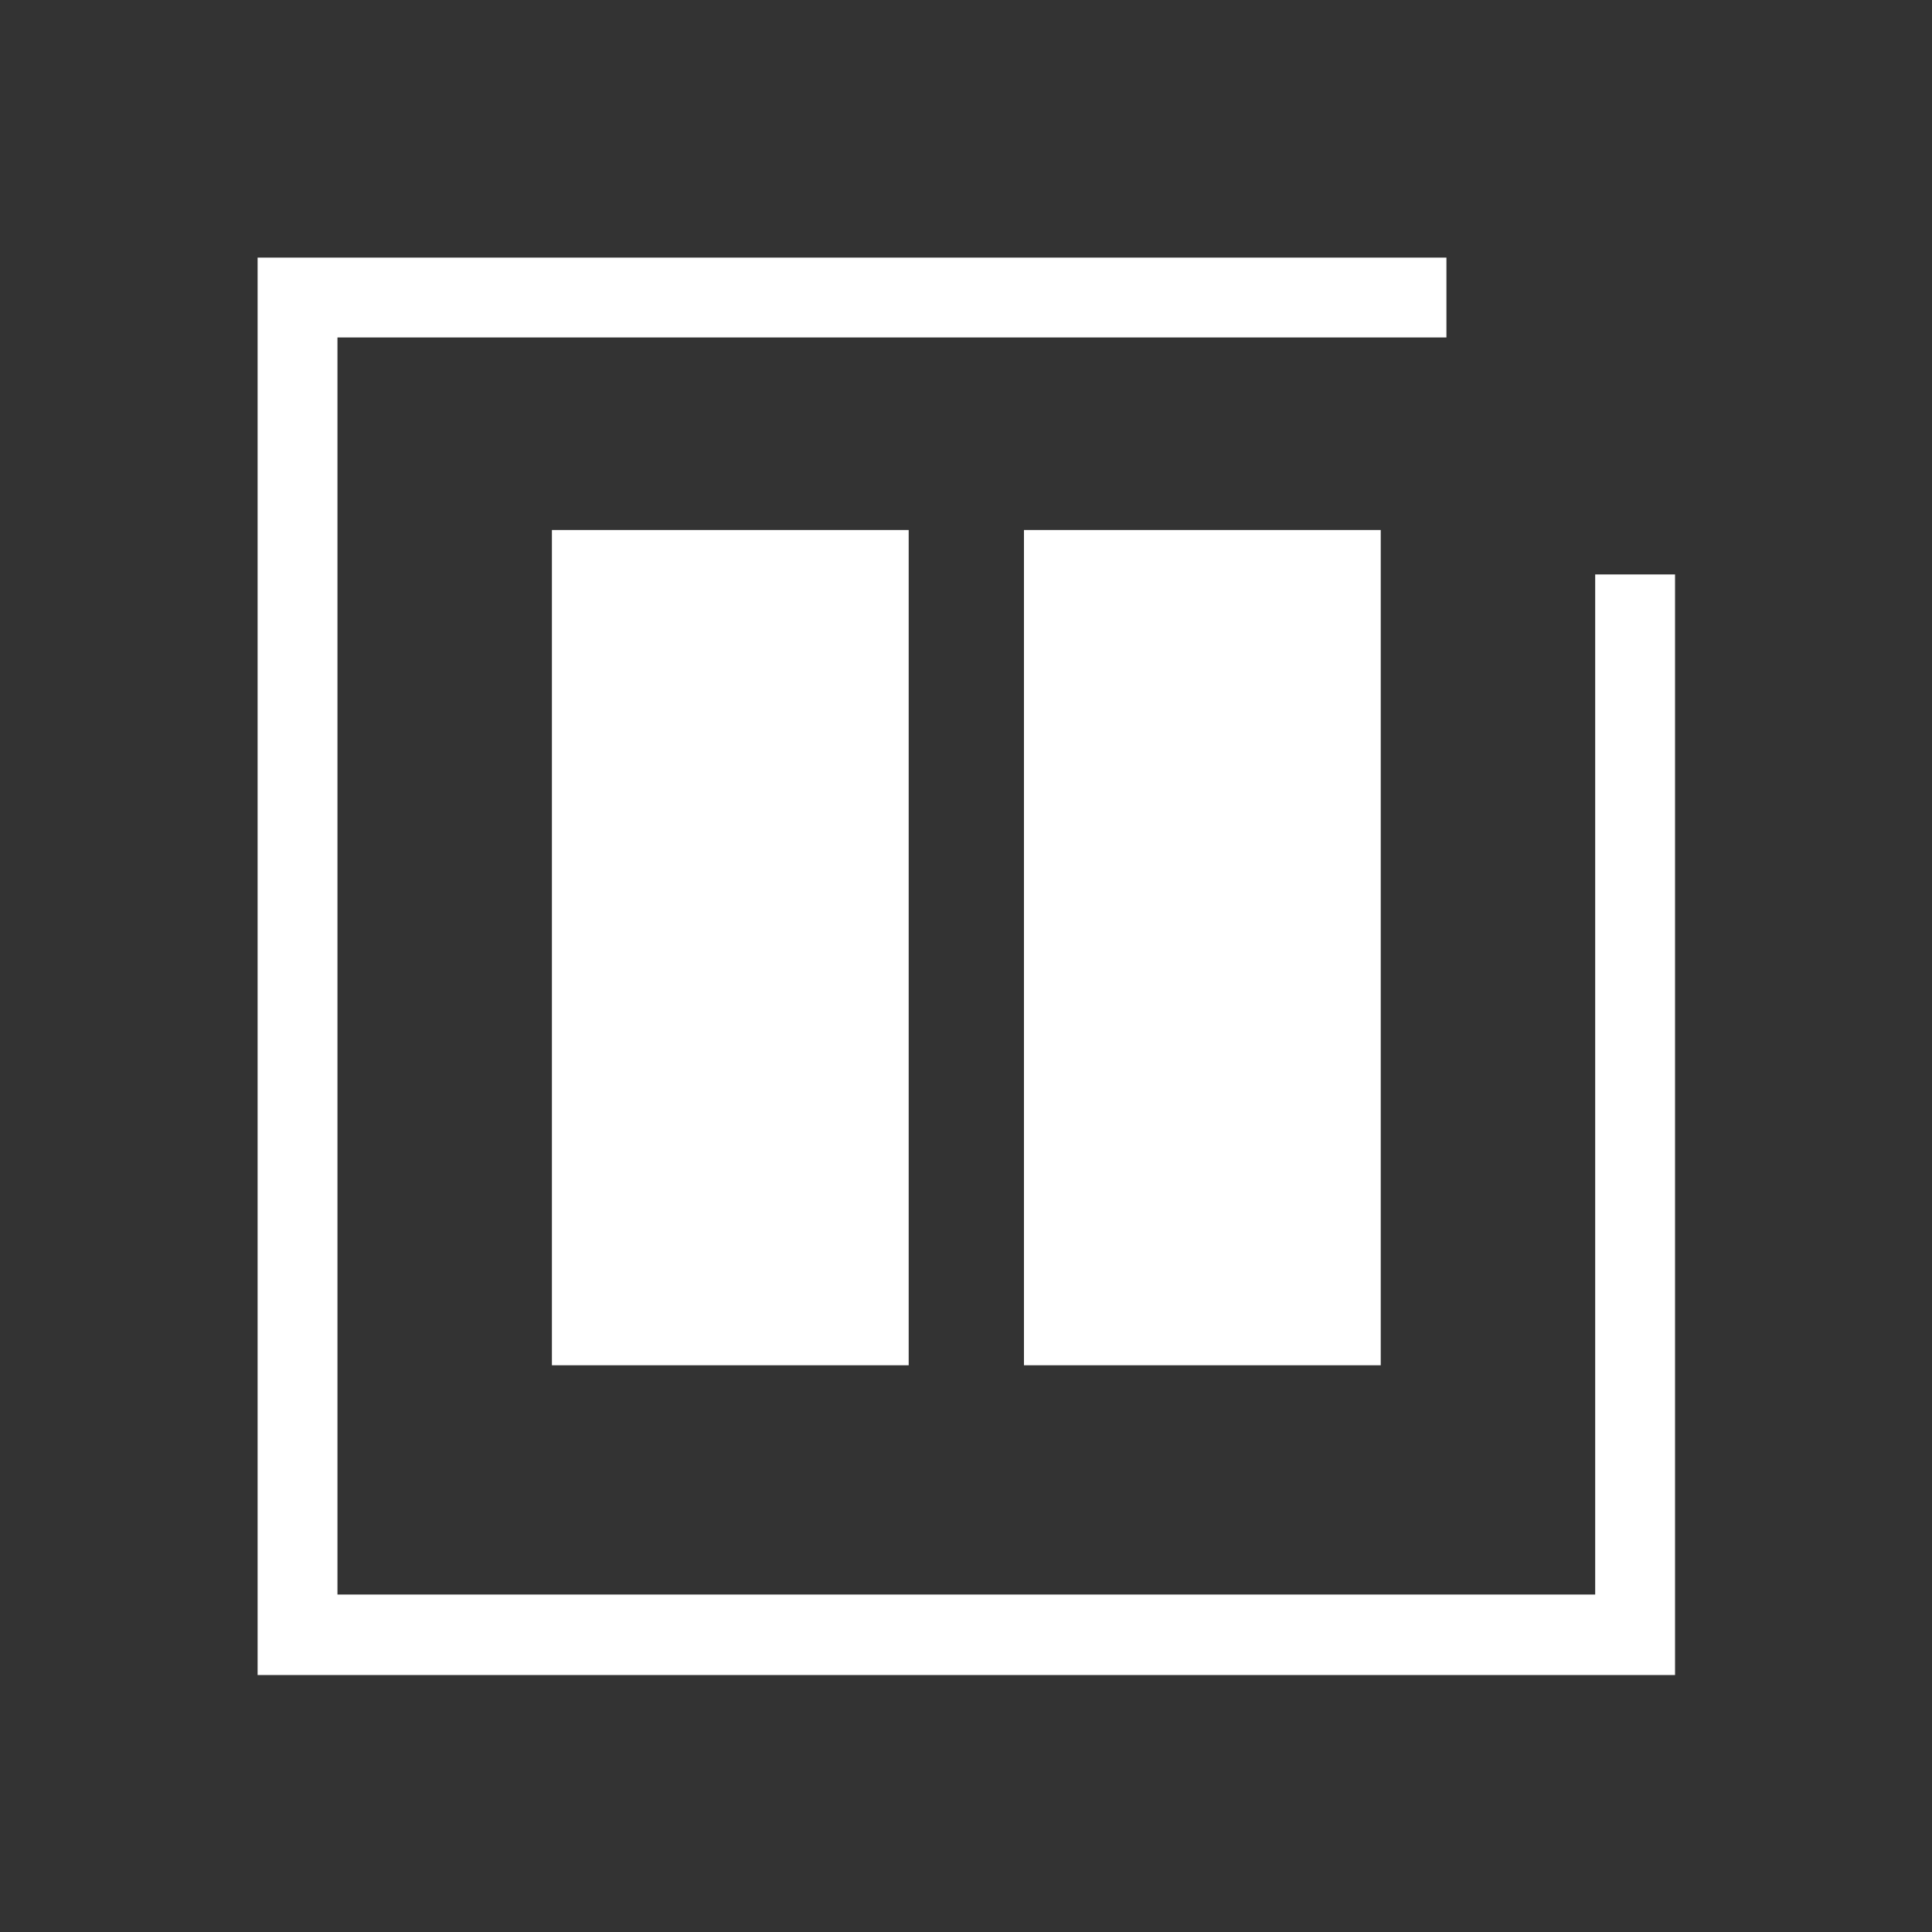
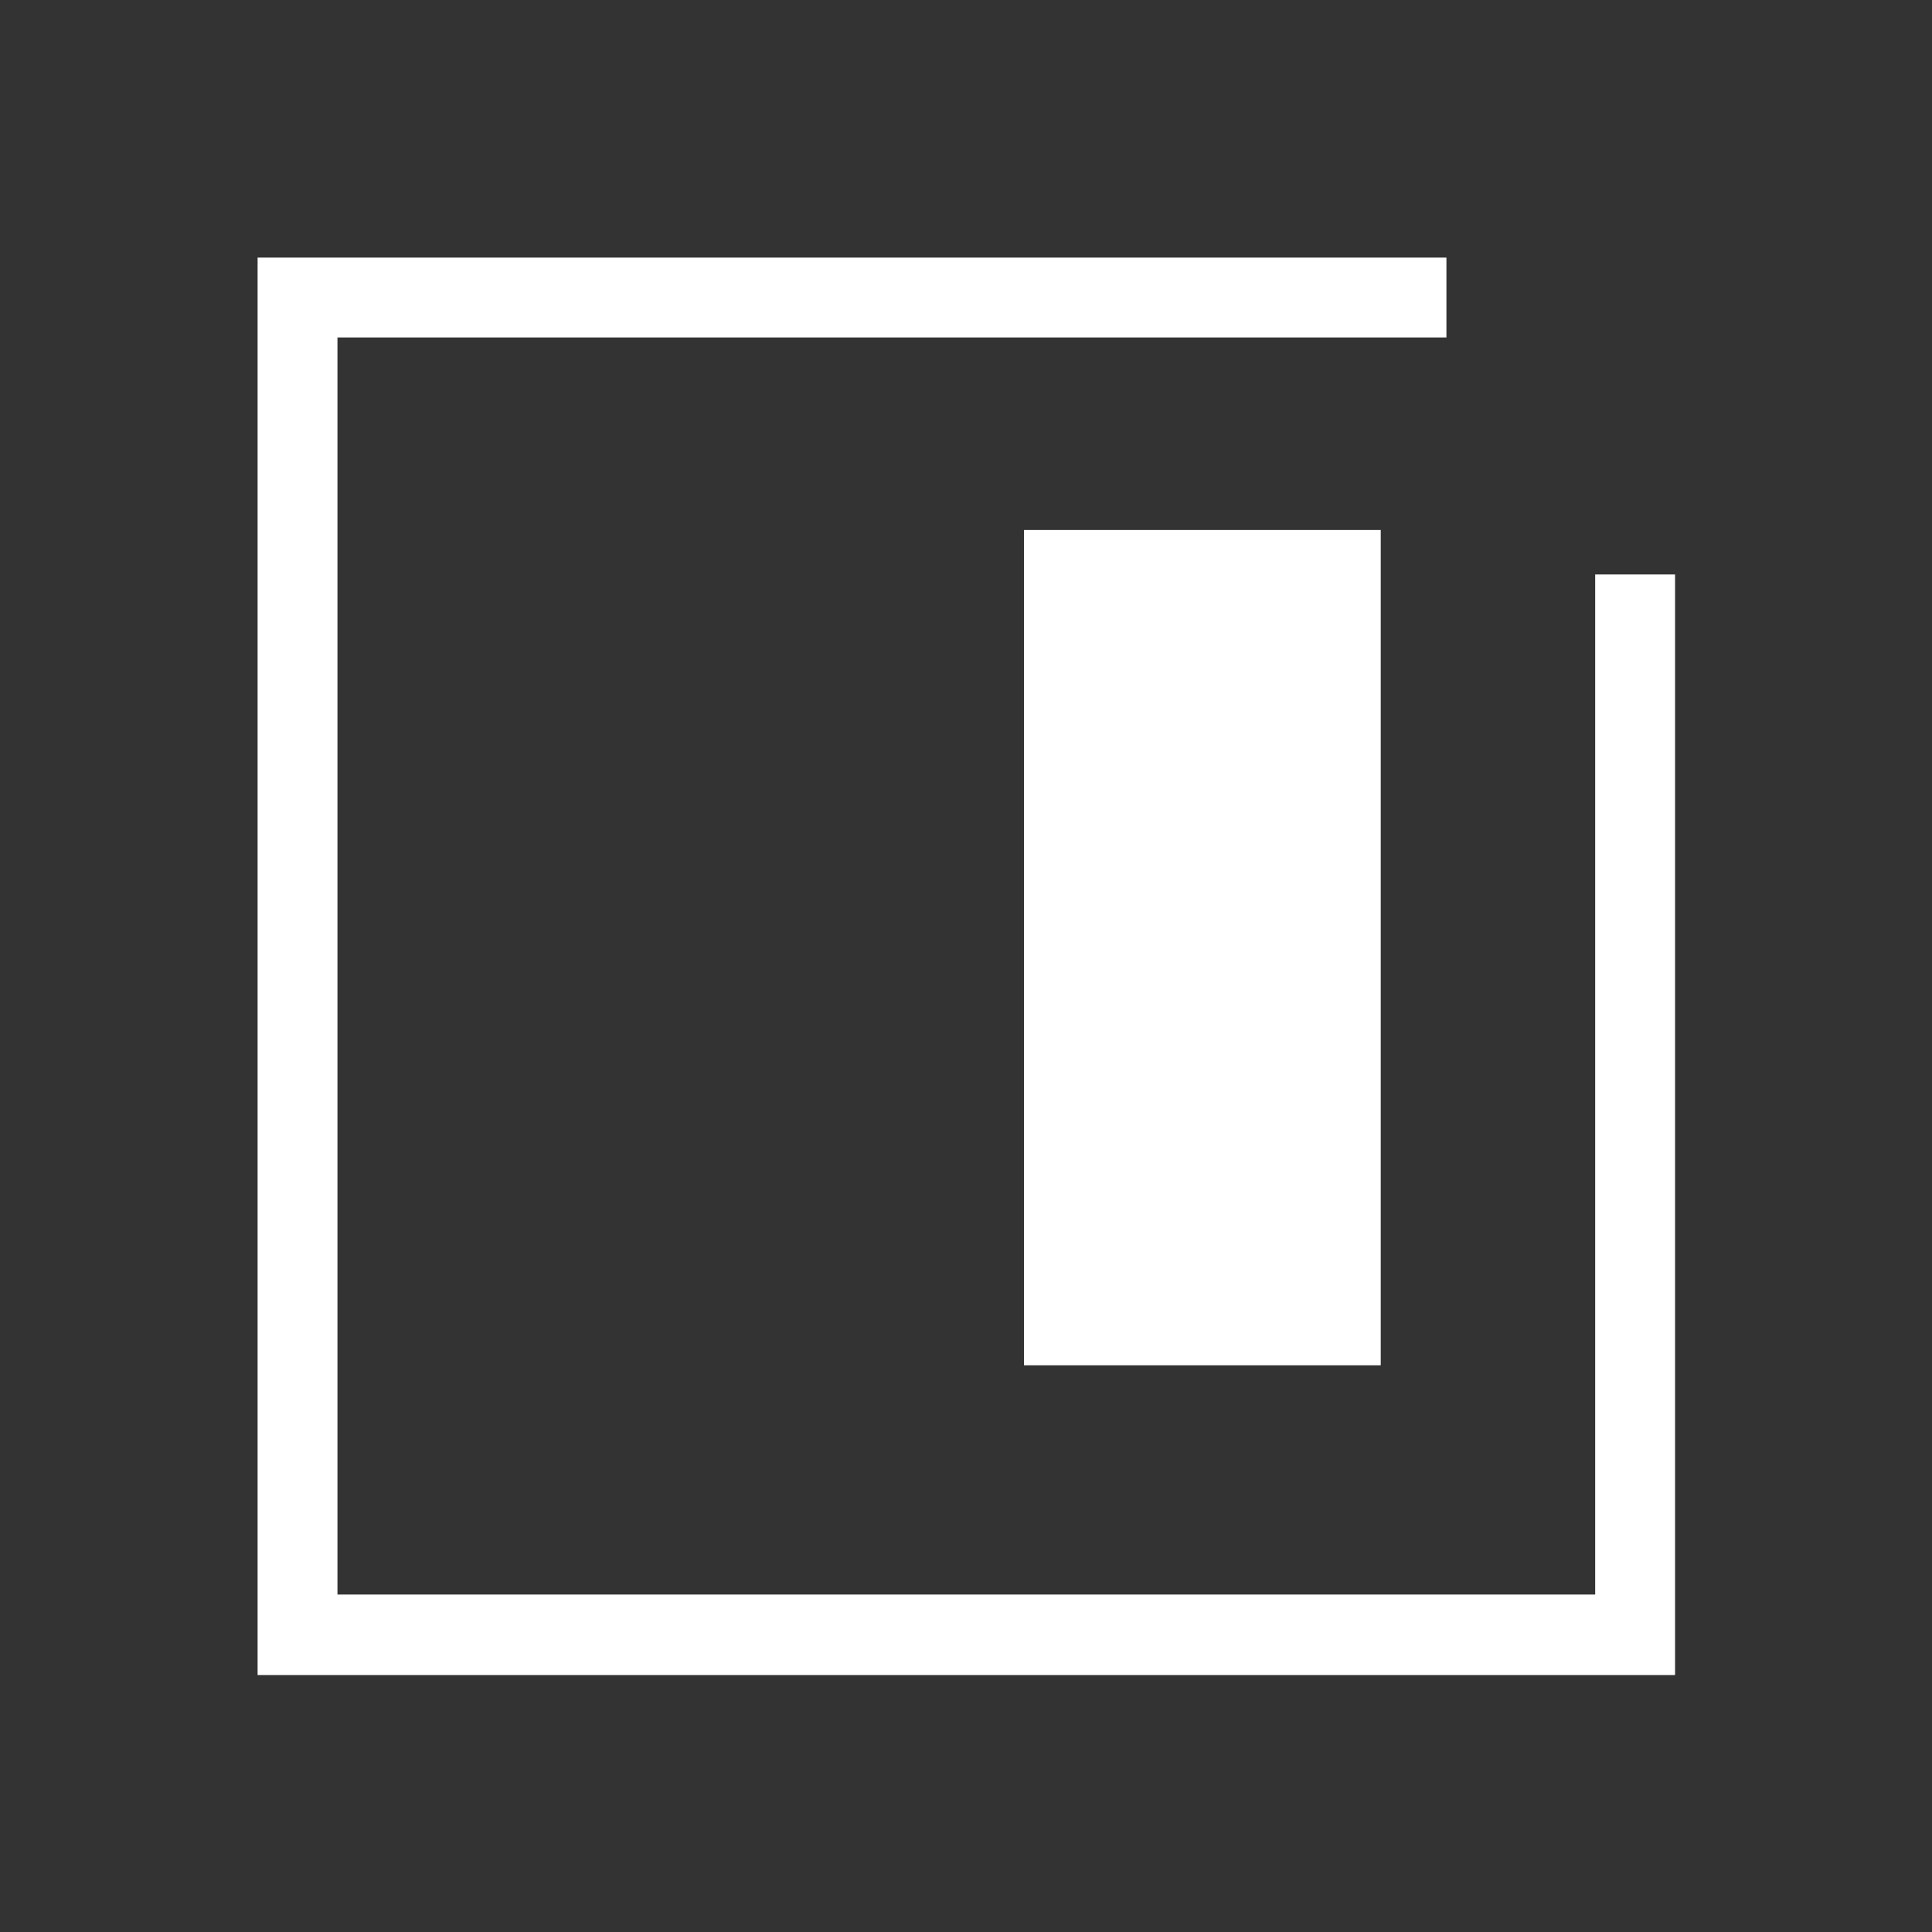
<svg xmlns="http://www.w3.org/2000/svg" width="100%" height="100%" viewBox="0 0 30 30" version="1.1" xml:space="preserve" style="fill-rule:evenodd;clip-rule:evenodd;stroke-linejoin:round;stroke-miterlimit:2;">
  <rect x="0" y="0" width="30" height="30" fill="#333333" stroke="none" />
  <g id="produkty-ico">
    <path id="Path_942" d="M4,4l0,22.01l22.01,0l0,-17.09l-1.24,-0l0,15.84l-19.53,-0l-0,-19.52l17.22,-0l0,-1.24l-18.46,-0Z" style="fill:#fff;fill-rule:nonzero;" />
-     <rect id="Rectangle_996" x="8.57" y="8.23" width="5.54" height="12.97" style="fill:#fff;" />
    <rect id="Rectangle_997" x="15.9" y="8.23" width="5.54" height="12.97" style="fill:#fff;" />
  </g>
</svg>